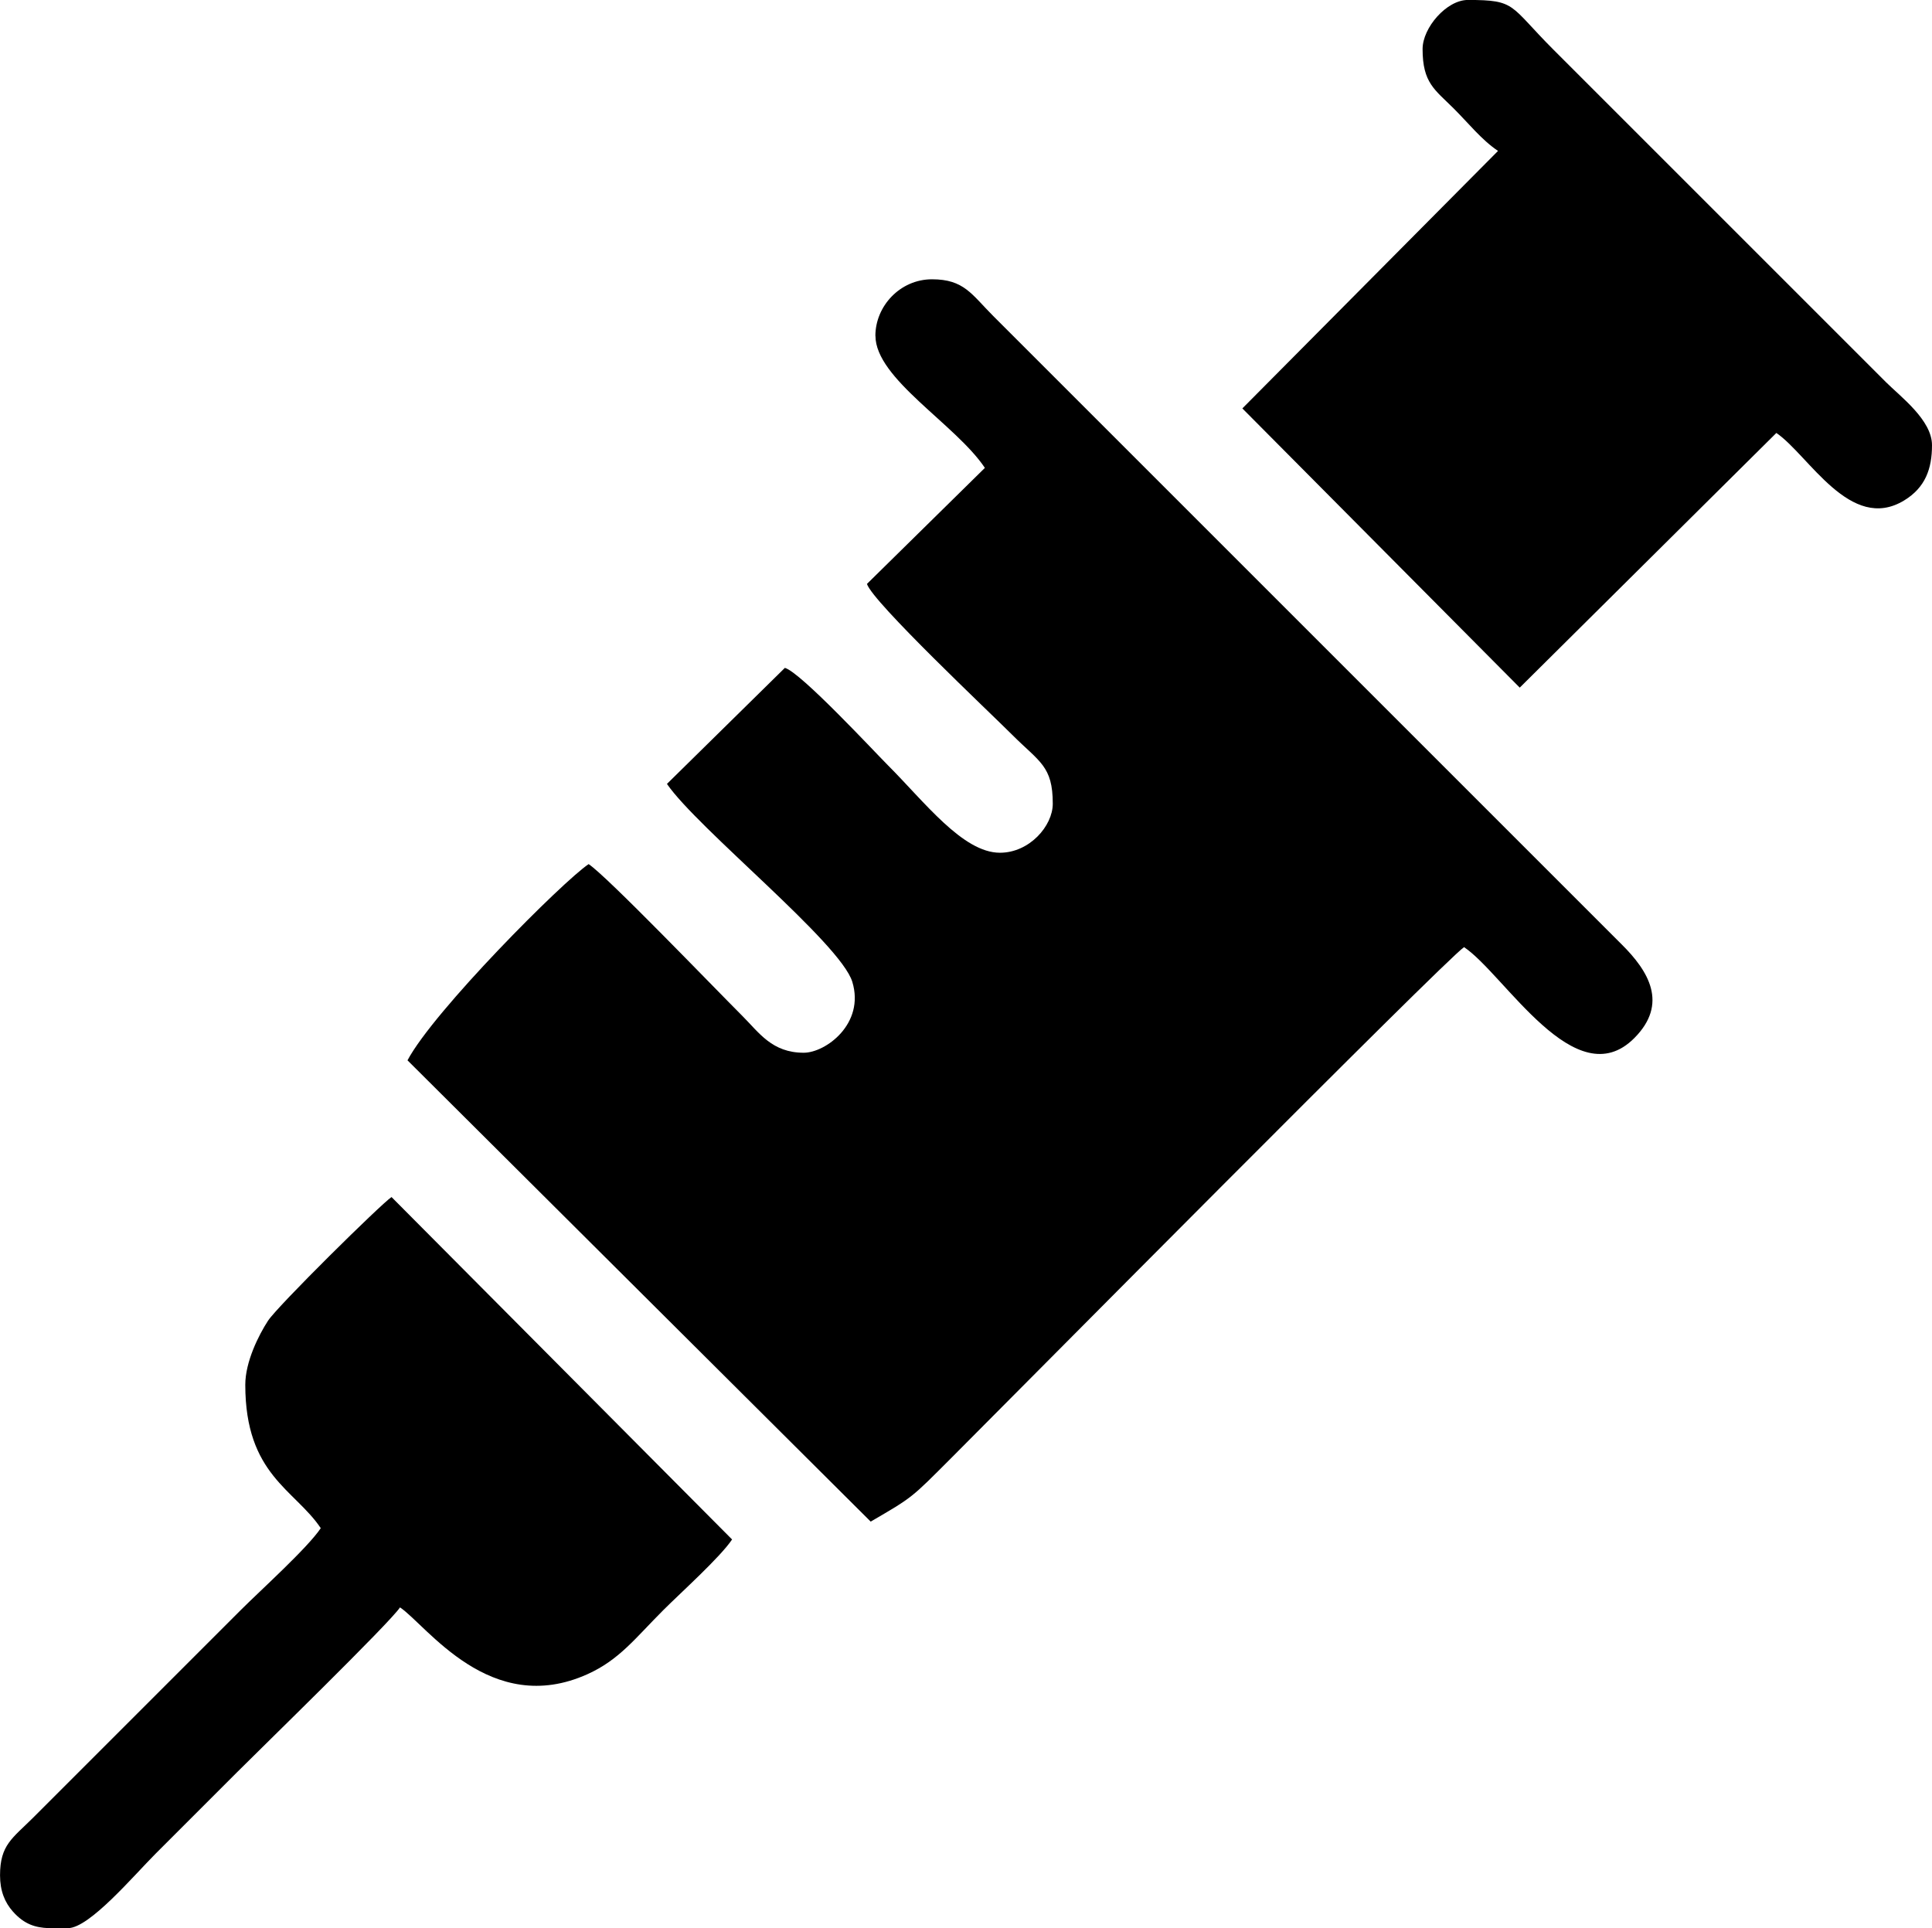
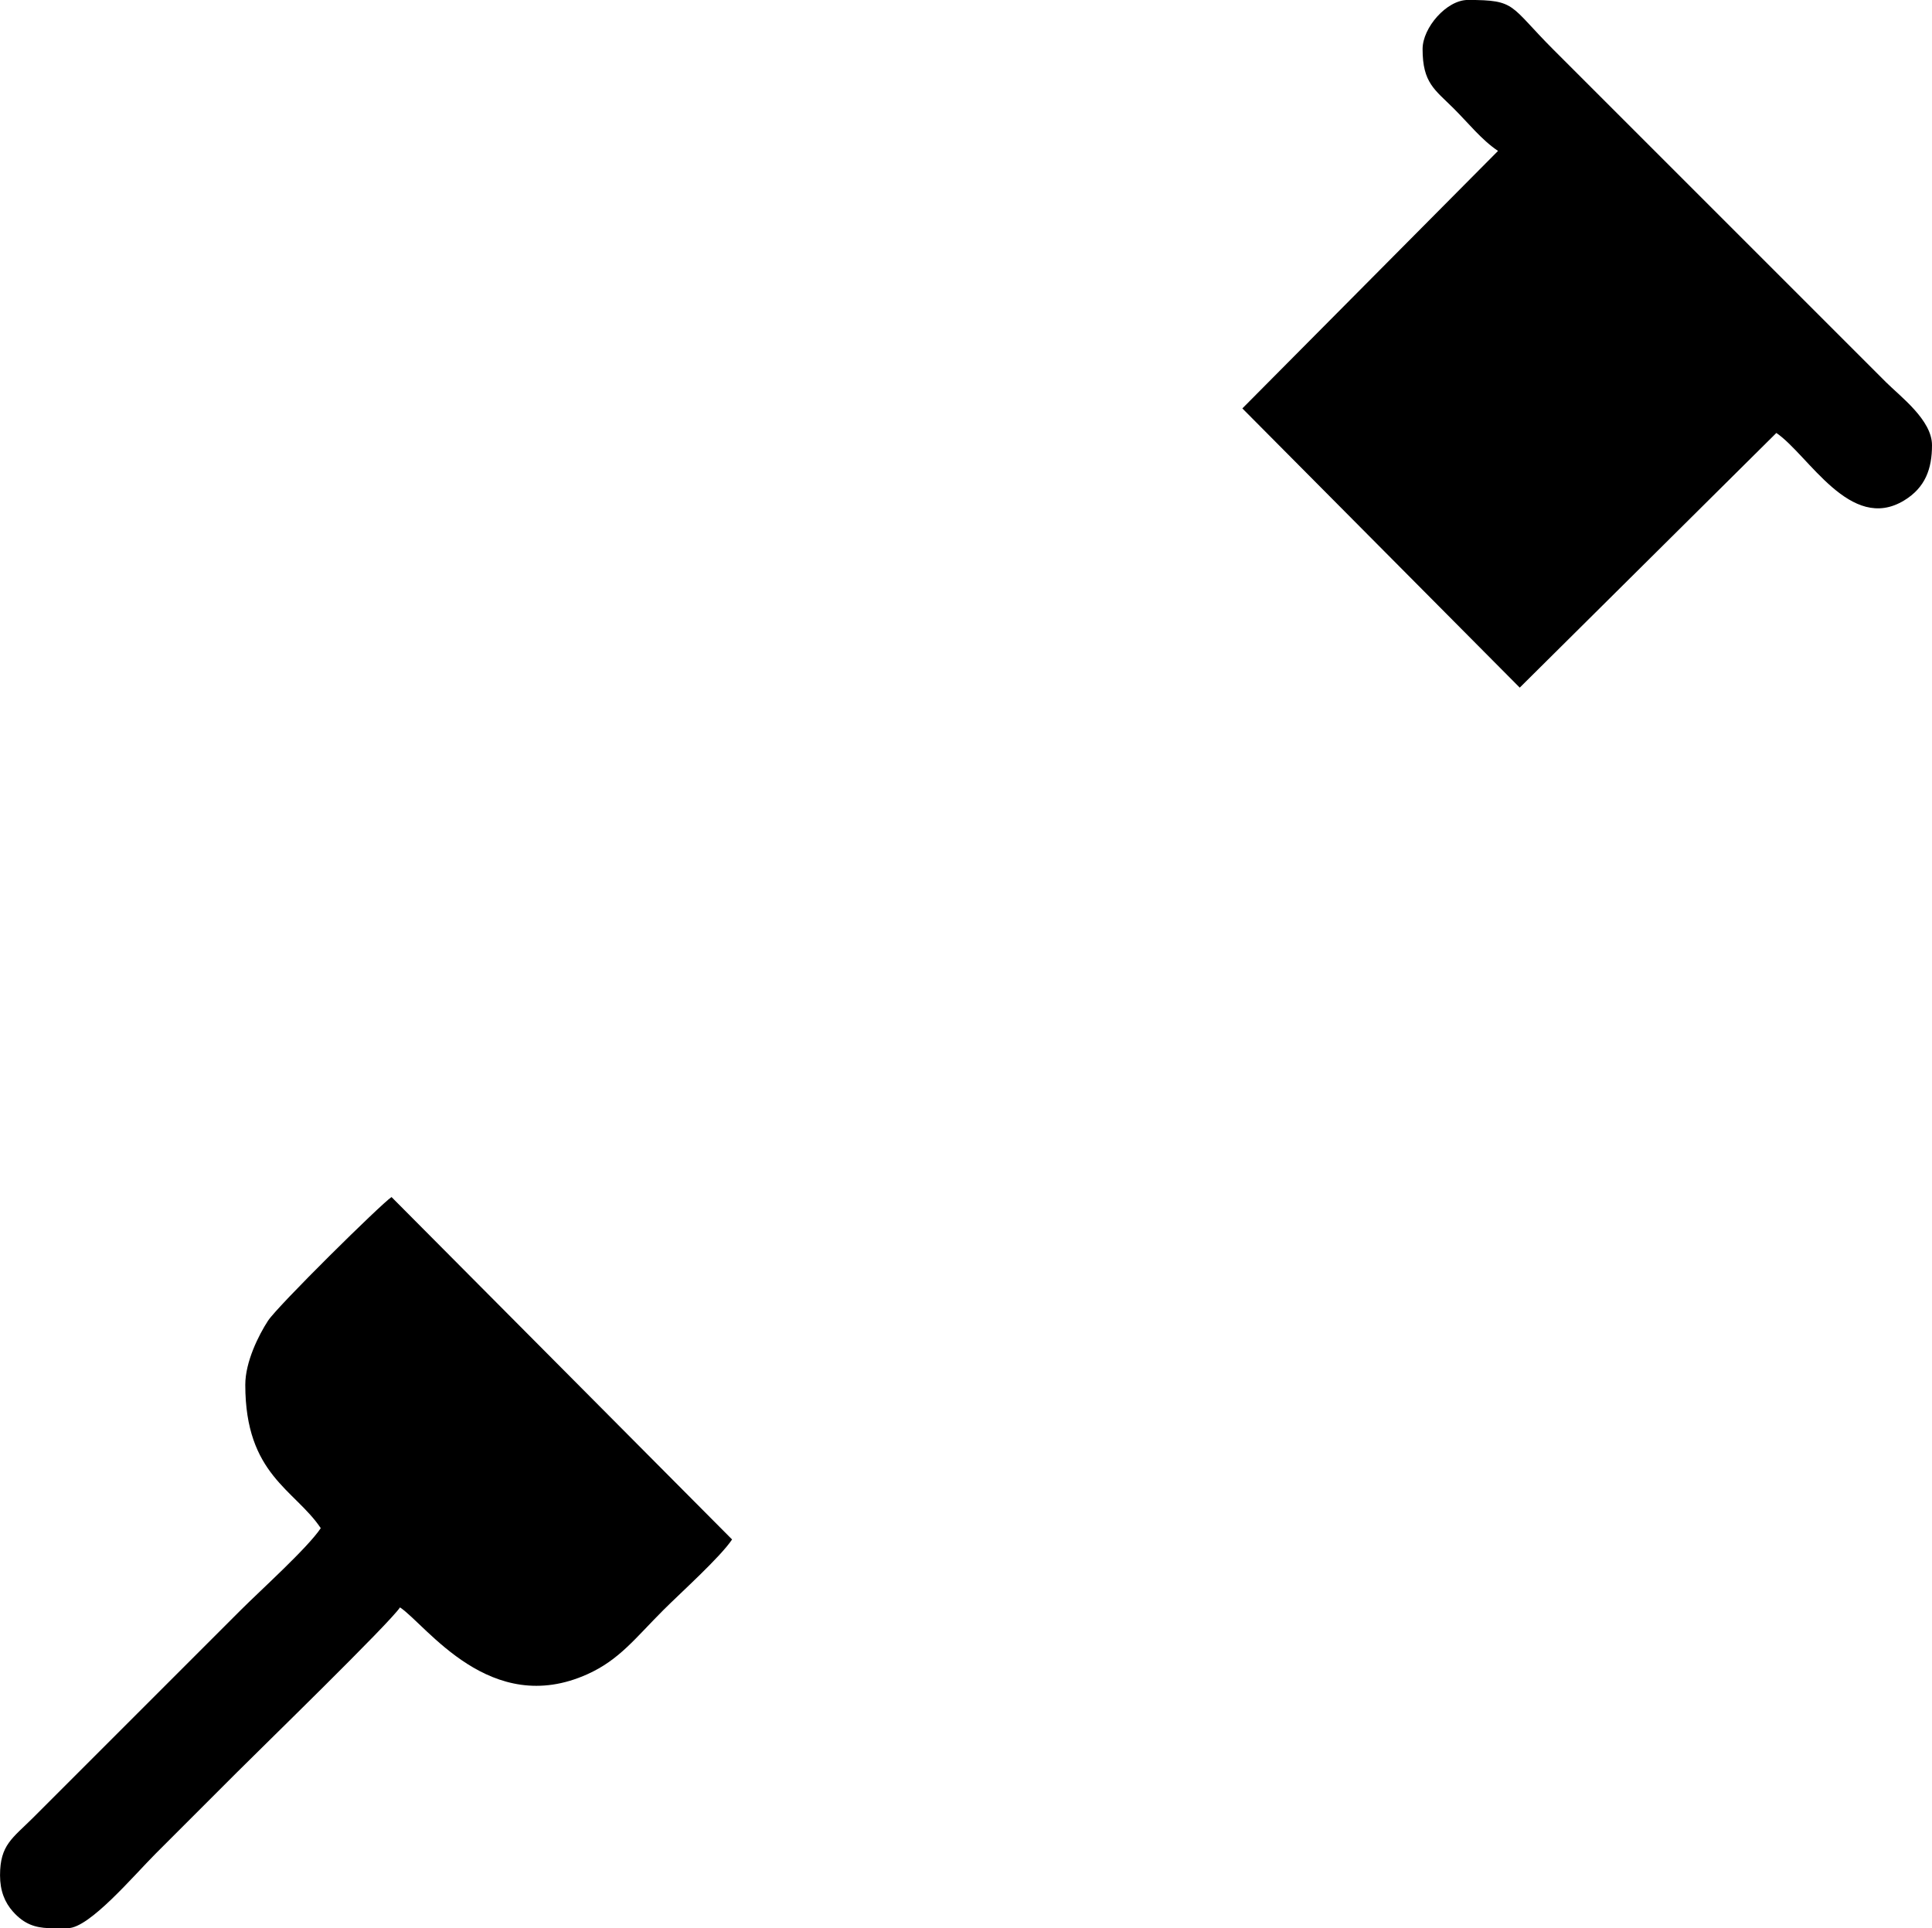
<svg xmlns="http://www.w3.org/2000/svg" xml:space="preserve" width="144.51mm" height="144.228mm" style="shape-rendering:geometricPrecision; text-rendering:geometricPrecision; image-rendering:optimizeQuality; fill-rule:evenodd; clip-rule:evenodd" viewBox="0 0 511.66 510.66">
  <defs>
    <style type="text/css">  .fil0 {fill:black}  </style>
  </defs>
  <g id="Слой_x0020_1">
    <g id="_2309173792176">
-       <path class="fil0" d="M231.85 88.94c0,11.37 21.24,23.41 28.98,34.98l-31.23 30.73c1.44,4.74 32.58,34.08 38.47,39.97 7.21,7.21 10.74,8.23 10.74,18.24 0,5.9 -6.18,12.99 -13.99,12.99 -9.86,0 -20.01,-13.52 -29.73,-23.23 -3.43,-3.43 -23.1,-24.63 -27.23,-25.73l-31.23 30.73c8.13,11.84 45.95,42.12 49.09,52.42 3.38,11.1 -7.05,18.78 -12.87,18.78 -8.4,0 -11.81,-5.31 -16.24,-9.74 -8.21,-8.21 -35.72,-36.87 -40.72,-40.22 -6.84,4.58 -41.06,38.91 -47.97,51.97l122.67 122.17c11.29,-6.58 10.65,-6.15 21.48,-16.99 13.74,-13.74 130.72,-131.86 135.66,-135.16 10.76,7.21 29.49,39.73 45.08,24.1 9.11,-9.13 3.77,-17.79 -3.36,-24.85l-166.39 -166.39c-5.74,-5.74 -7.73,-9.74 -16.24,-9.74 -8.44,0 -14.99,7.11 -14.99,14.99z" />
      <path class="fil0" d="M376.75 12.99c0,9 3.24,10.75 8.24,15.74 3.88,3.86 7.39,8.33 11.74,11.24l-67.71 68.2 73.46 73.95 67.96 -67.45c8.55,5.83 19.6,26.55 33.85,17.87 5.62,-3.42 7.37,-8.41 7.37,-14.63 0,-6.67 -8.36,-12.86 -12.24,-16.74l-87.94 -87.94c-11.86,-11.86 -9.81,-13.24 -22.74,-13.24 -5.64,0 -11.99,7.36 -11.99,12.99z" />
      <path class="fil0" d="M64.96 366.76c0,23.85 13.11,27.71 19.99,37.98 -3.54,5.28 -15.89,16.39 -21.24,21.74l-43.97 43.97c-3.91,3.91 -7.08,7.09 -10.99,10.99 -5.46,5.45 -8.74,7.16 -8.74,15.24 0,4.14 1.27,7.19 3.4,9.59 3.07,3.46 6.03,4.25 9.42,4.4l5.17 0c5.67,0 17.35,-13.85 23.23,-19.74 7.41,-7.41 14.08,-14.08 21.49,-21.49 6.65,-6.66 40.36,-39.45 43.22,-43.72 7.04,4.72 23.93,29.31 49.66,17.68 8.44,-3.81 12.63,-9.52 20.04,-16.93 4.76,-4.76 15.05,-13.98 18.24,-18.74l-90.19 -90.69c-2.72,1.78 -30.16,28.85 -32.71,32.76 -2.47,3.79 -6.02,10.86 -6.02,16.96z" />
    </g>
  </g>
</svg>